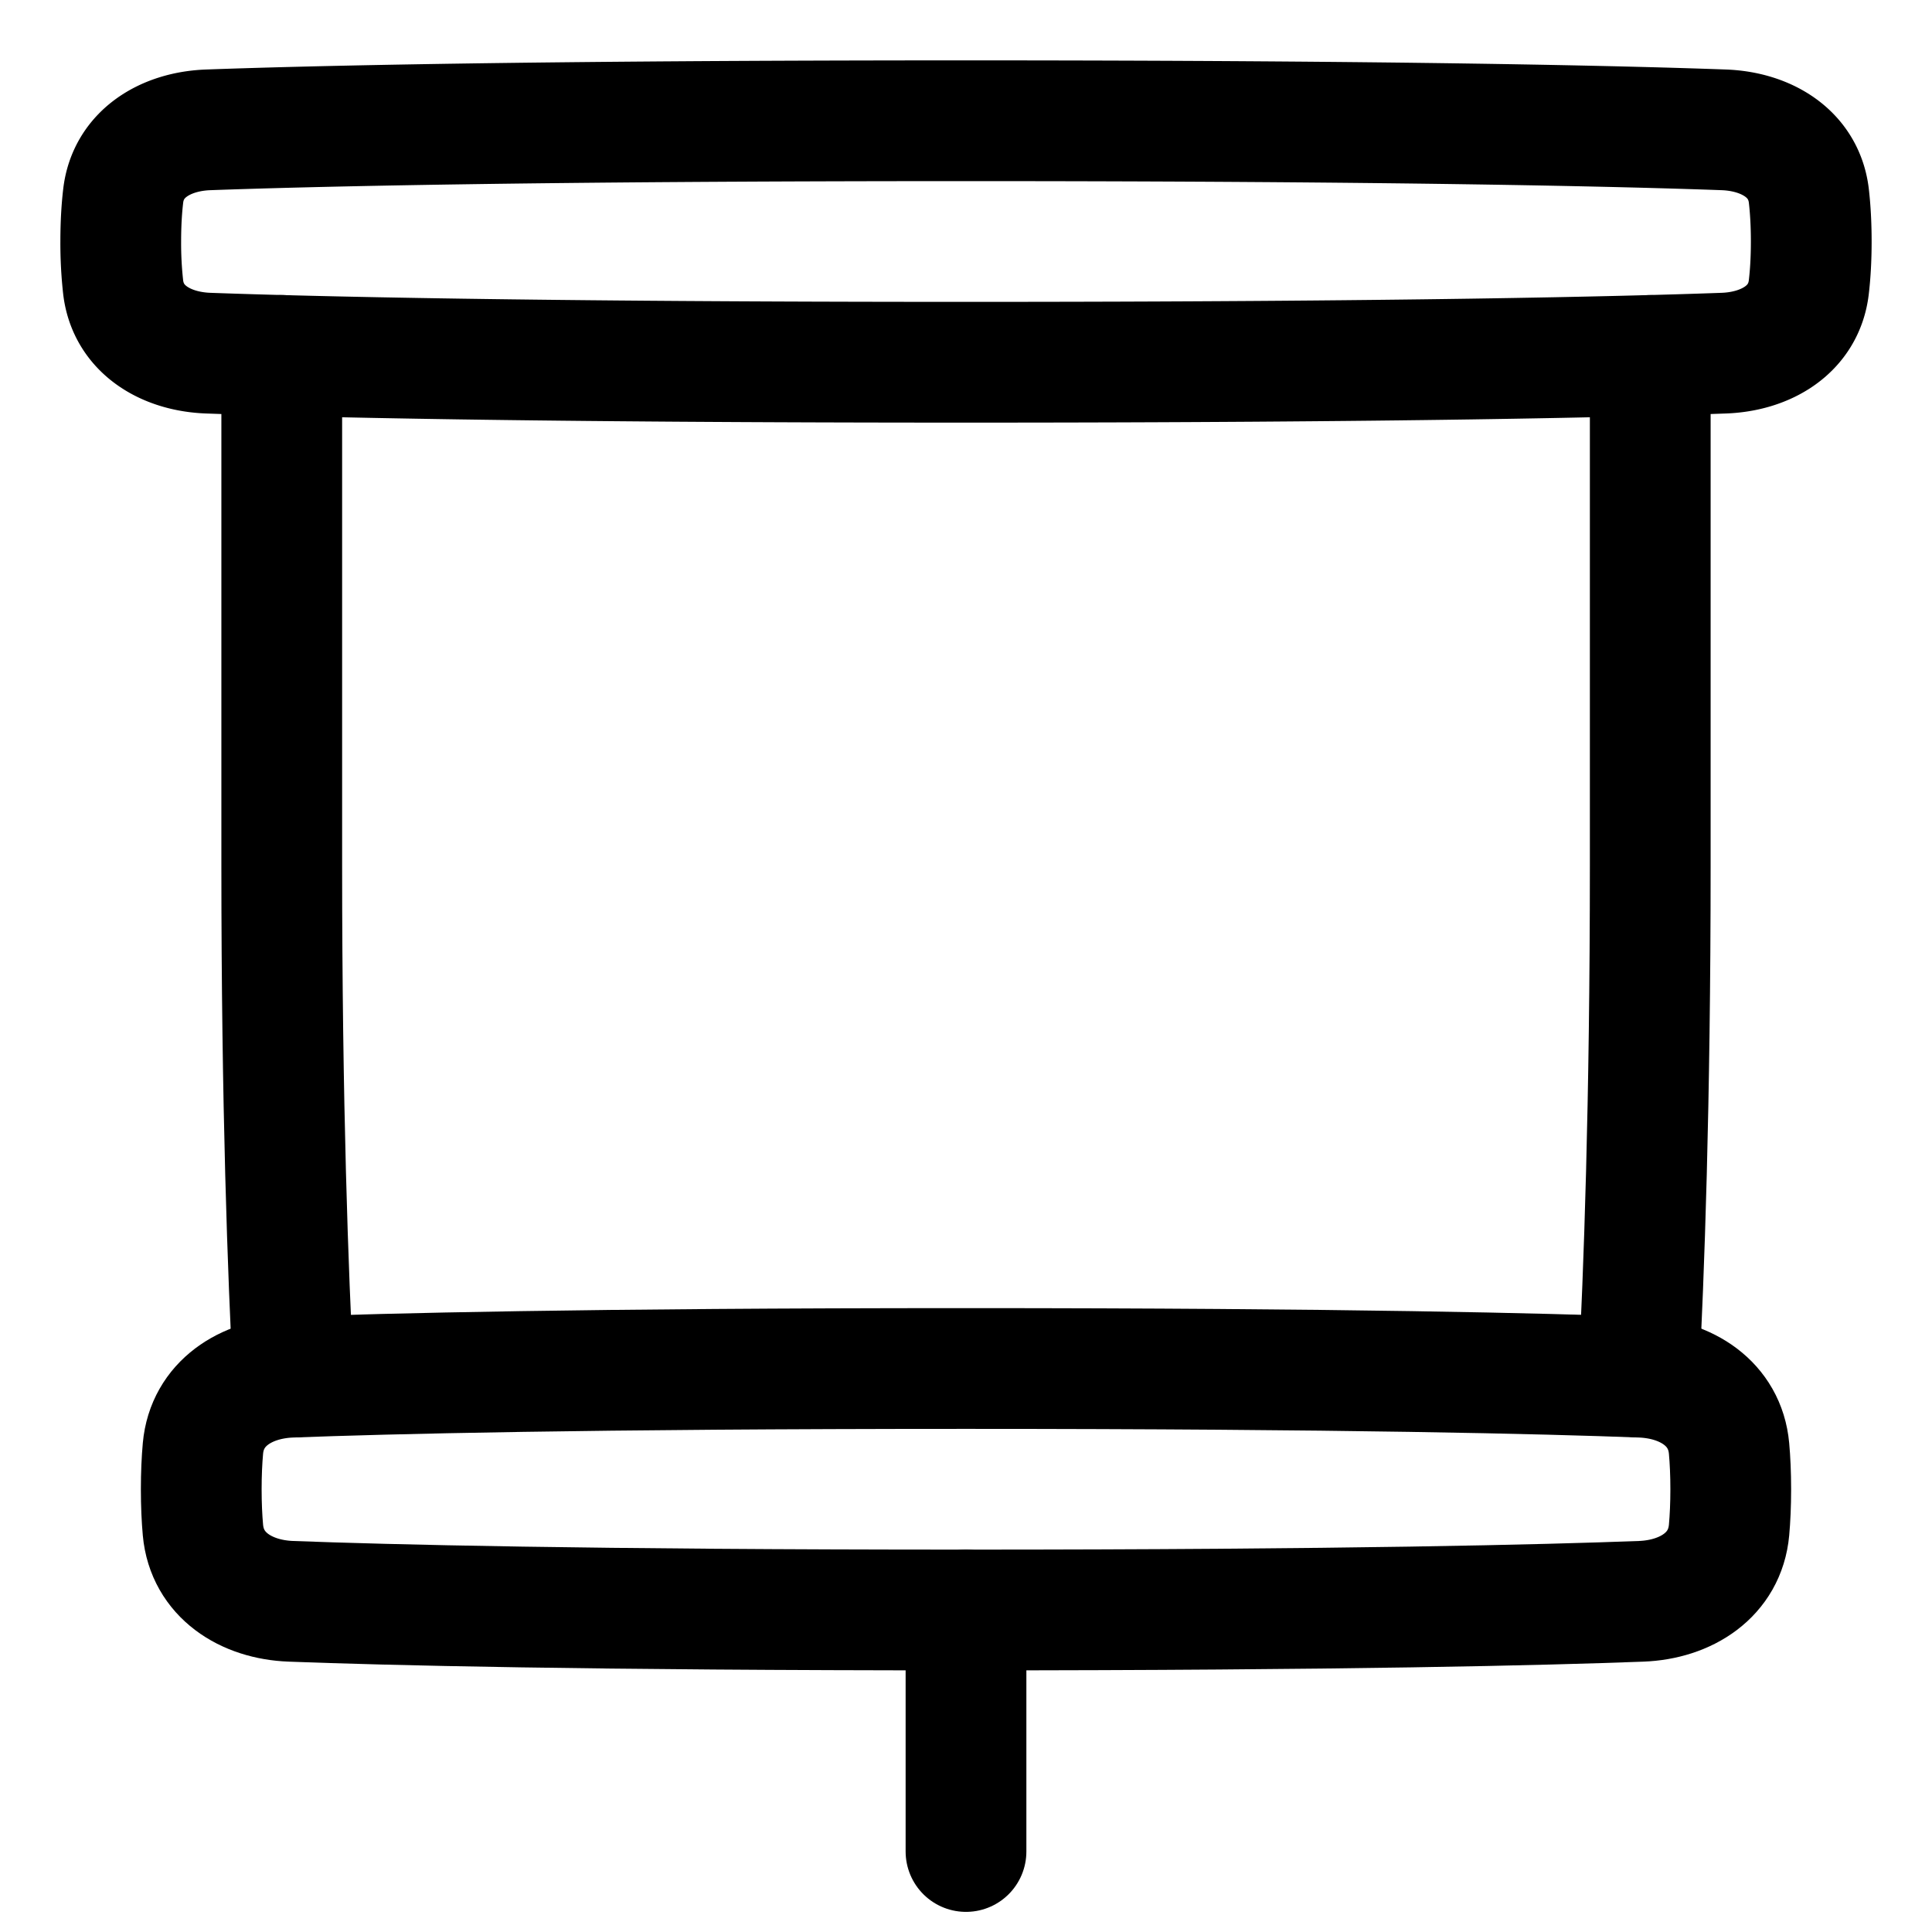
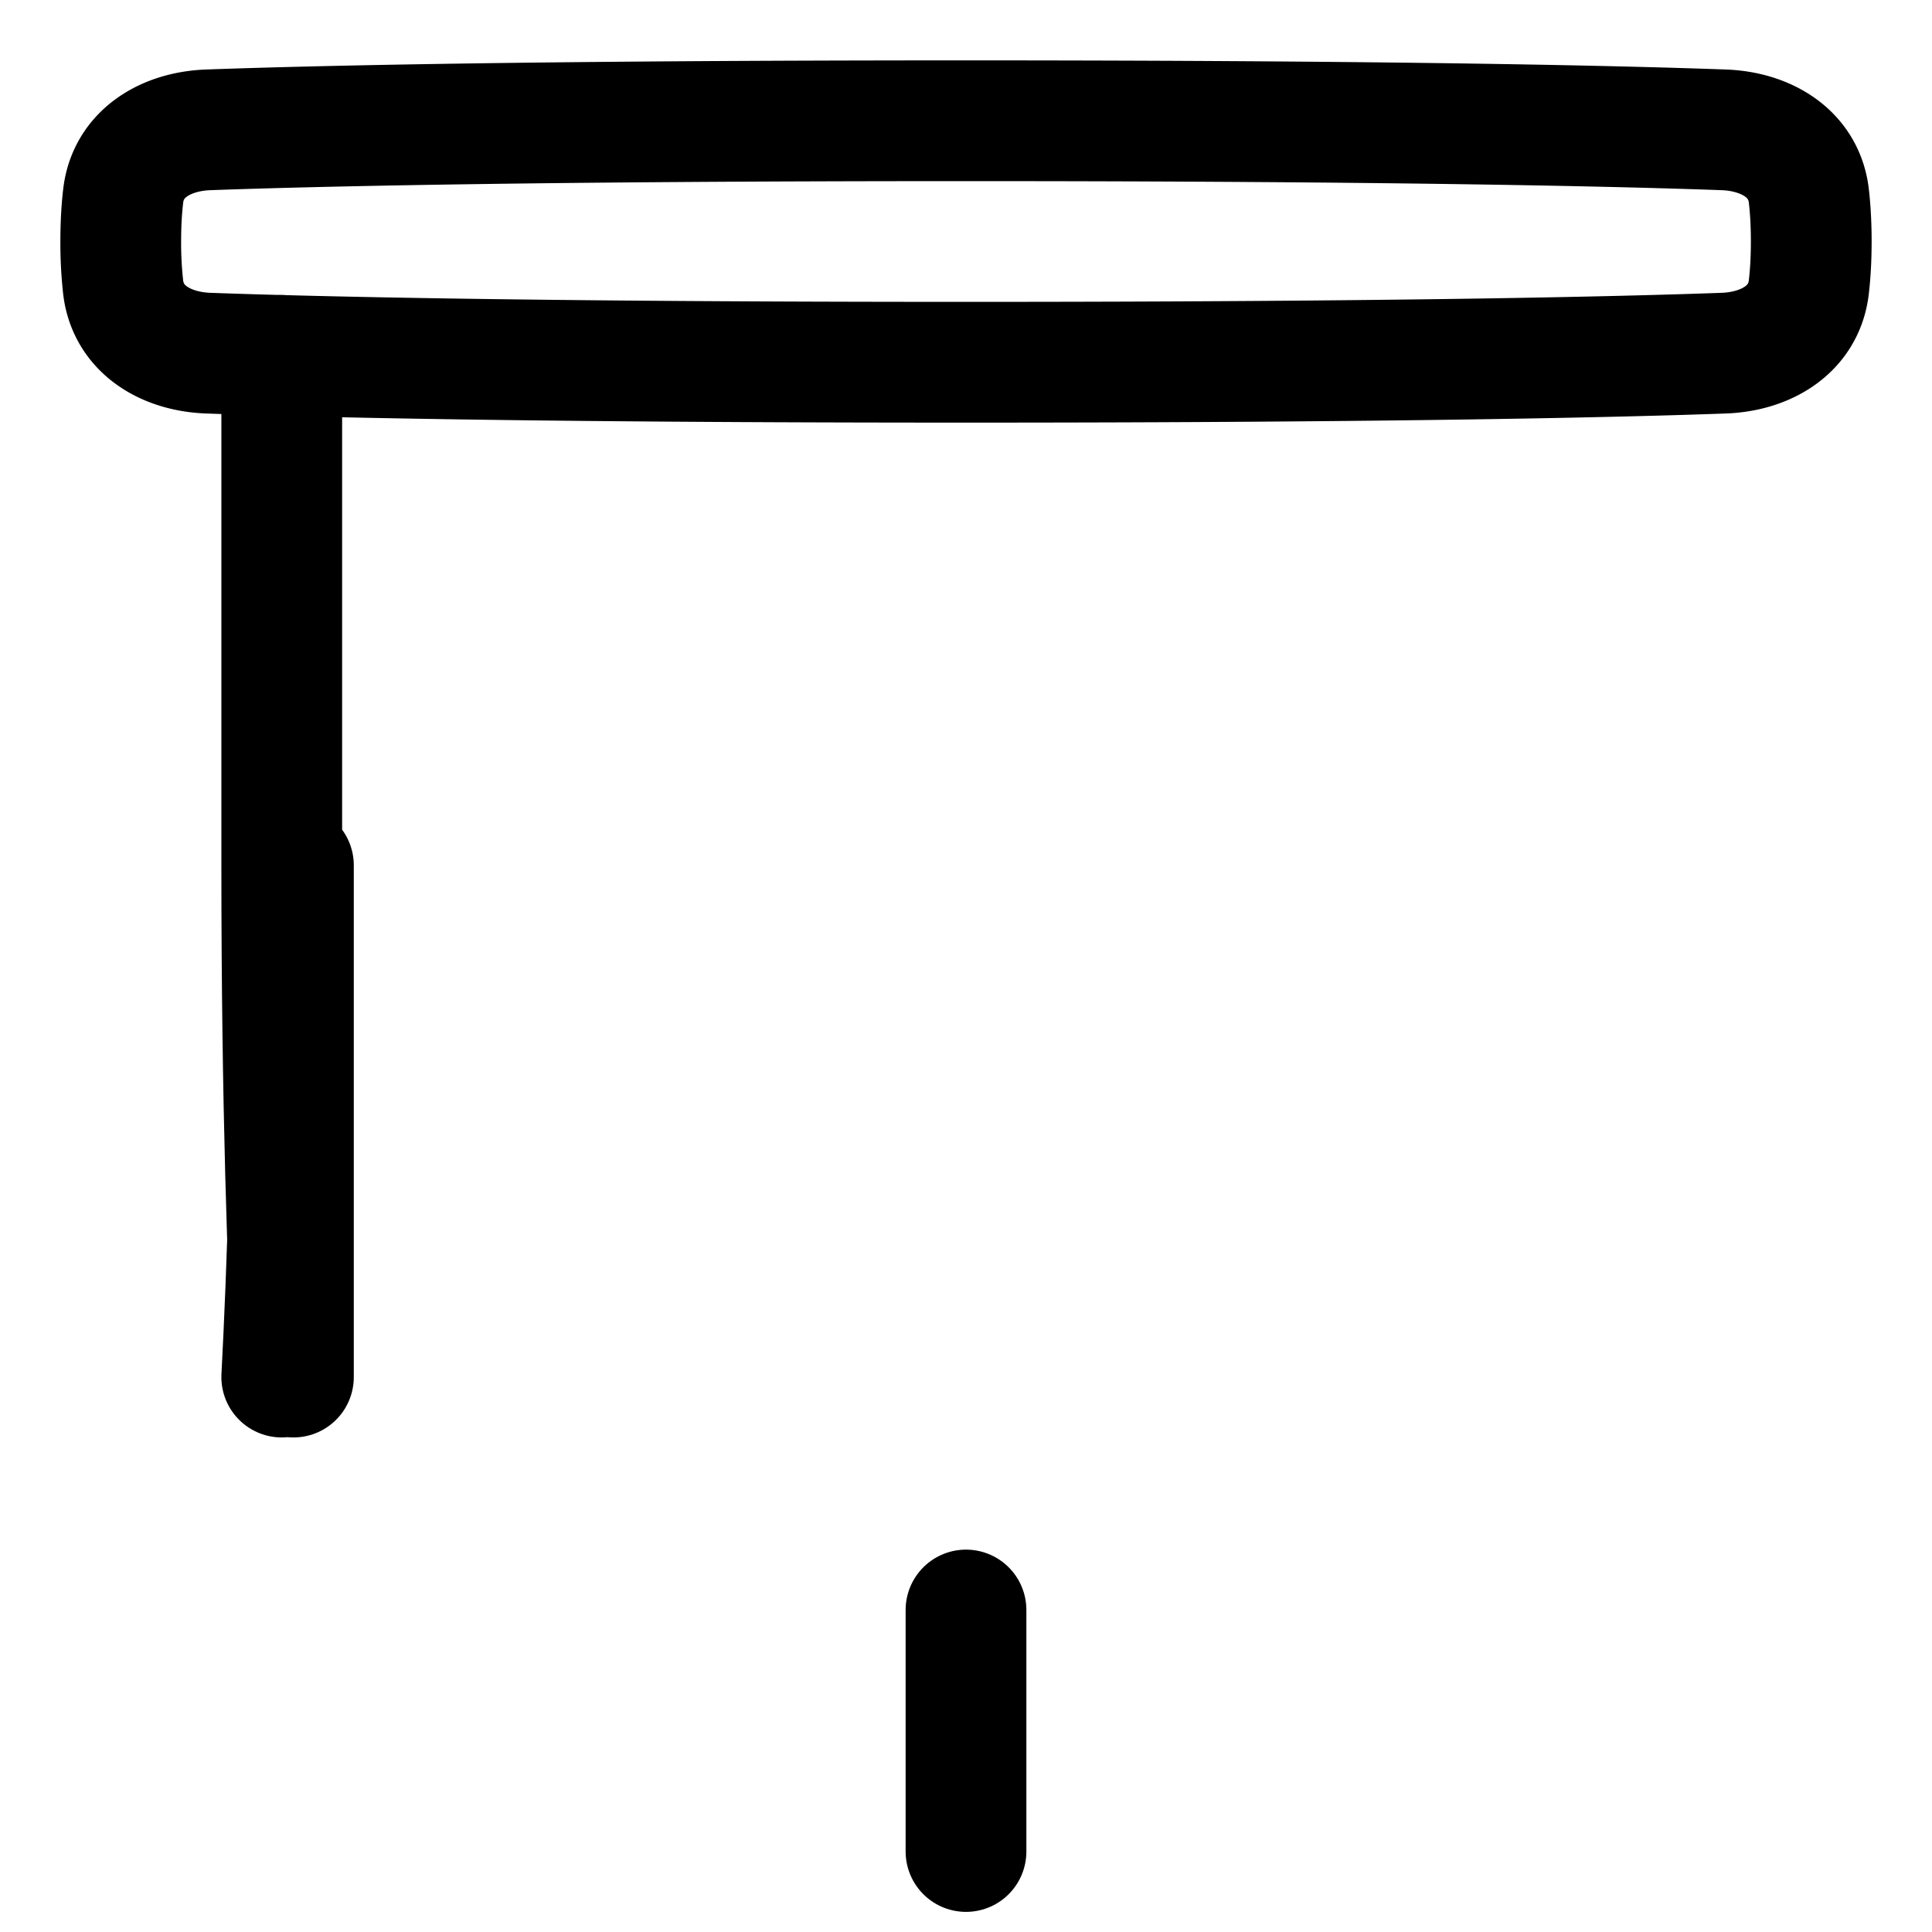
<svg xmlns="http://www.w3.org/2000/svg" fill="none" viewBox="0 0 48 48" id="Projector-Screen--Streamline-Plump">
  <desc>
    Projector Screen Streamline Icon: https://streamlinehq.com
  </desc>
  <g id="projector-screen--projector-screen-work-meeting-presentation">
    <path id="Rectangle 57" stroke="#000000" stroke-linecap="round" stroke-linejoin="round" d="M3.06 4.872c0.12 -1.053 1.055 -1.608 2.115 -1.646C7.635 3.137 13.185 3 24 3s16.364 0.137 18.825 0.226c1.06 0.038 1.995 0.593 2.116 1.646 0.036 0.316 0.059 0.69 0.059 1.128 0 0.439 -0.023 0.812 -0.06 1.128 -0.12 1.053 -1.055 1.608 -2.115 1.646C40.365 8.863 34.815 9 24 9S7.636 8.863 5.175 8.774c-1.06 -0.038 -1.995 -0.593 -2.116 -1.646A9.919 9.919 0 0 1 3 6c0 -0.439 0.023 -0.812 0.06 -1.128Z" stroke-width="3" />
-     <path id="Rectangle 123" stroke="#000000" stroke-linecap="round" stroke-linejoin="round" d="M5.042 35.986c0.101 -1.114 1.066 -1.728 2.184 -1.77C9.572 34.127 14.576 34 24 34c9.423 0 14.428 0.127 16.774 0.216 1.118 0.042 2.083 0.656 2.184 1.77 0.026 0.291 0.042 0.627 0.042 1.014s-0.016 0.723 -0.042 1.014c-0.101 1.114 -1.066 1.728 -2.184 1.77 -2.346 0.089 -7.35 0.216 -16.774 0.216 -9.424 0 -14.428 -0.127 -16.774 -0.216 -1.118 -0.042 -2.083 -0.656 -2.184 -1.77C5.016 37.723 5 37.387 5 37s0.016 -0.723 0.042 -1.014Z" stroke-width="3" />
-     <path id="Subtract" stroke="#000000" stroke-linecap="round" stroke-linejoin="round" d="M7 8.83V21.5c0 5.952 0.157 10.19 0.29 12.713M41 8.831V21.5c0 5.952 -0.157 10.19 -0.29 12.713" stroke-width="3" />
+     <path id="Subtract" stroke="#000000" stroke-linecap="round" stroke-linejoin="round" d="M7 8.83V21.5c0 5.952 0.157 10.19 0.29 12.713V21.5c0 5.952 -0.157 10.19 -0.29 12.713" stroke-width="3" />
    <path id="Vector 1132" stroke="#000000" stroke-linecap="round" stroke-linejoin="round" d="M24 40v6" stroke-width="3" />
  </g>
</svg>